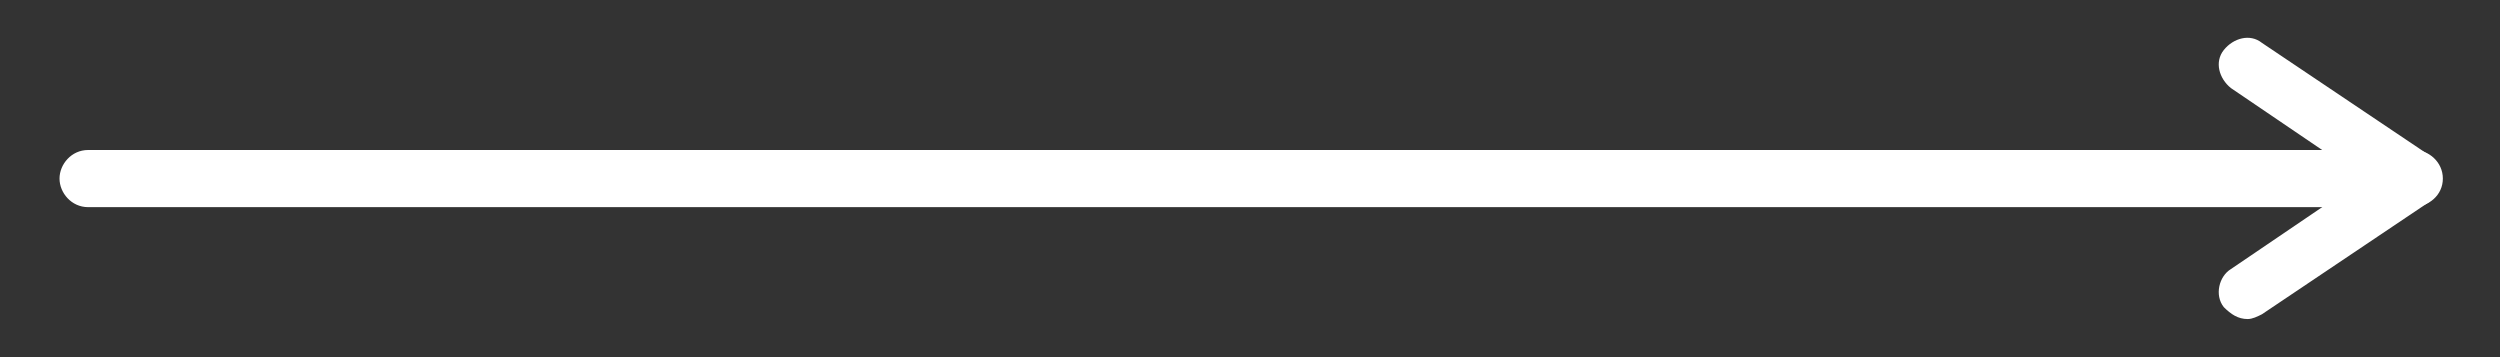
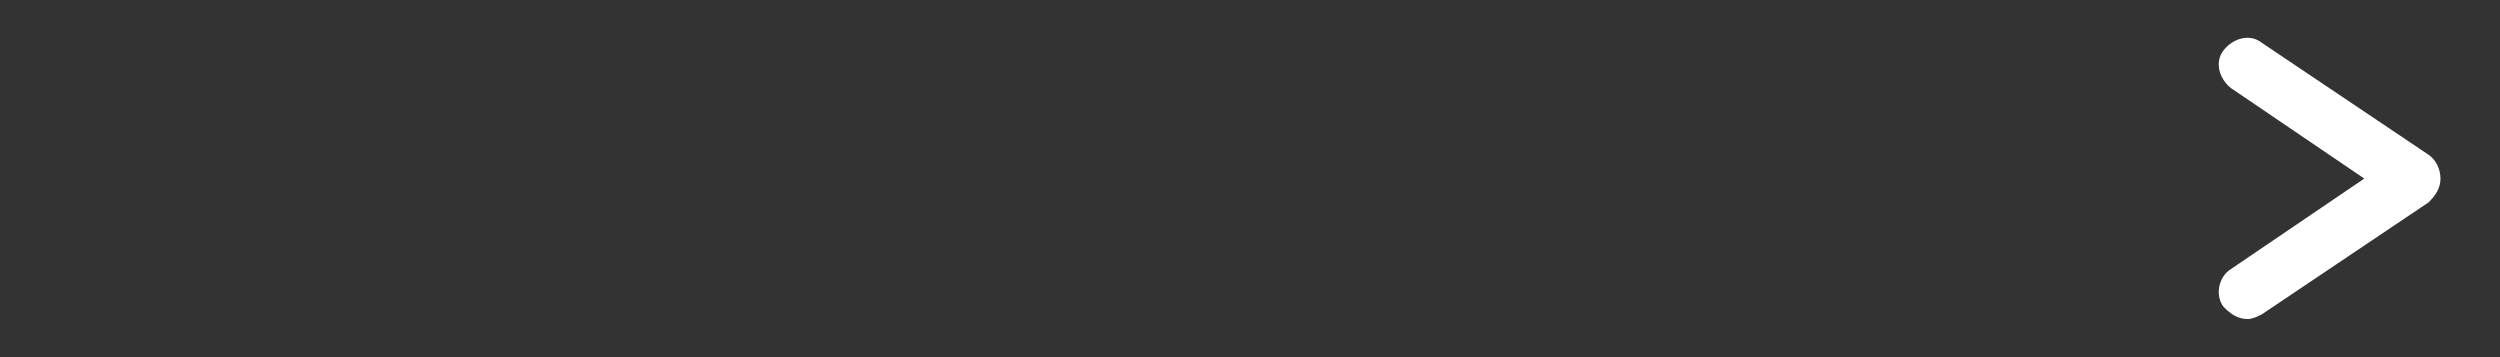
<svg xmlns="http://www.w3.org/2000/svg" version="1.1" id="Layer_1" x="0px" y="0px" viewBox="0 0 105 15" style="enable-background:new 0 0 105 15;" xml:space="preserve">
  <rect x="0" y="0" width="105" height="15" fill="#333333" stroke="none" />
  <style type="text/css">
	.st0{fill:#FFFFFF;}
</style>
  <g>
    <g>
-       <path class="st0" d="M101.3,8.7H3.7C3,8.7,2.5,8.1,2.5,7.5S3,6.3,3.7,6.3h97.7c0.6,0,1.2,0.5,1.2,1.2S102,8.7,101.3,8.7z" />
-     </g>
+       </g>
    <g>
      <path class="st0" d="M94.4,13.4c-0.4,0-0.7-0.2-1-0.5c-0.4-0.5-0.2-1.3,0.3-1.6l5.6-3.8l-5.6-3.8c-0.5-0.4-0.7-1.1-0.3-1.6    c0.4-0.5,1.1-0.7,1.6-0.3l7,4.7c0.3,0.2,0.5,0.6,0.5,1c0,0.4-0.2,0.7-0.5,1l-7,4.7C94.8,13.3,94.6,13.4,94.4,13.4z" />
    </g>
  </g>
</svg>